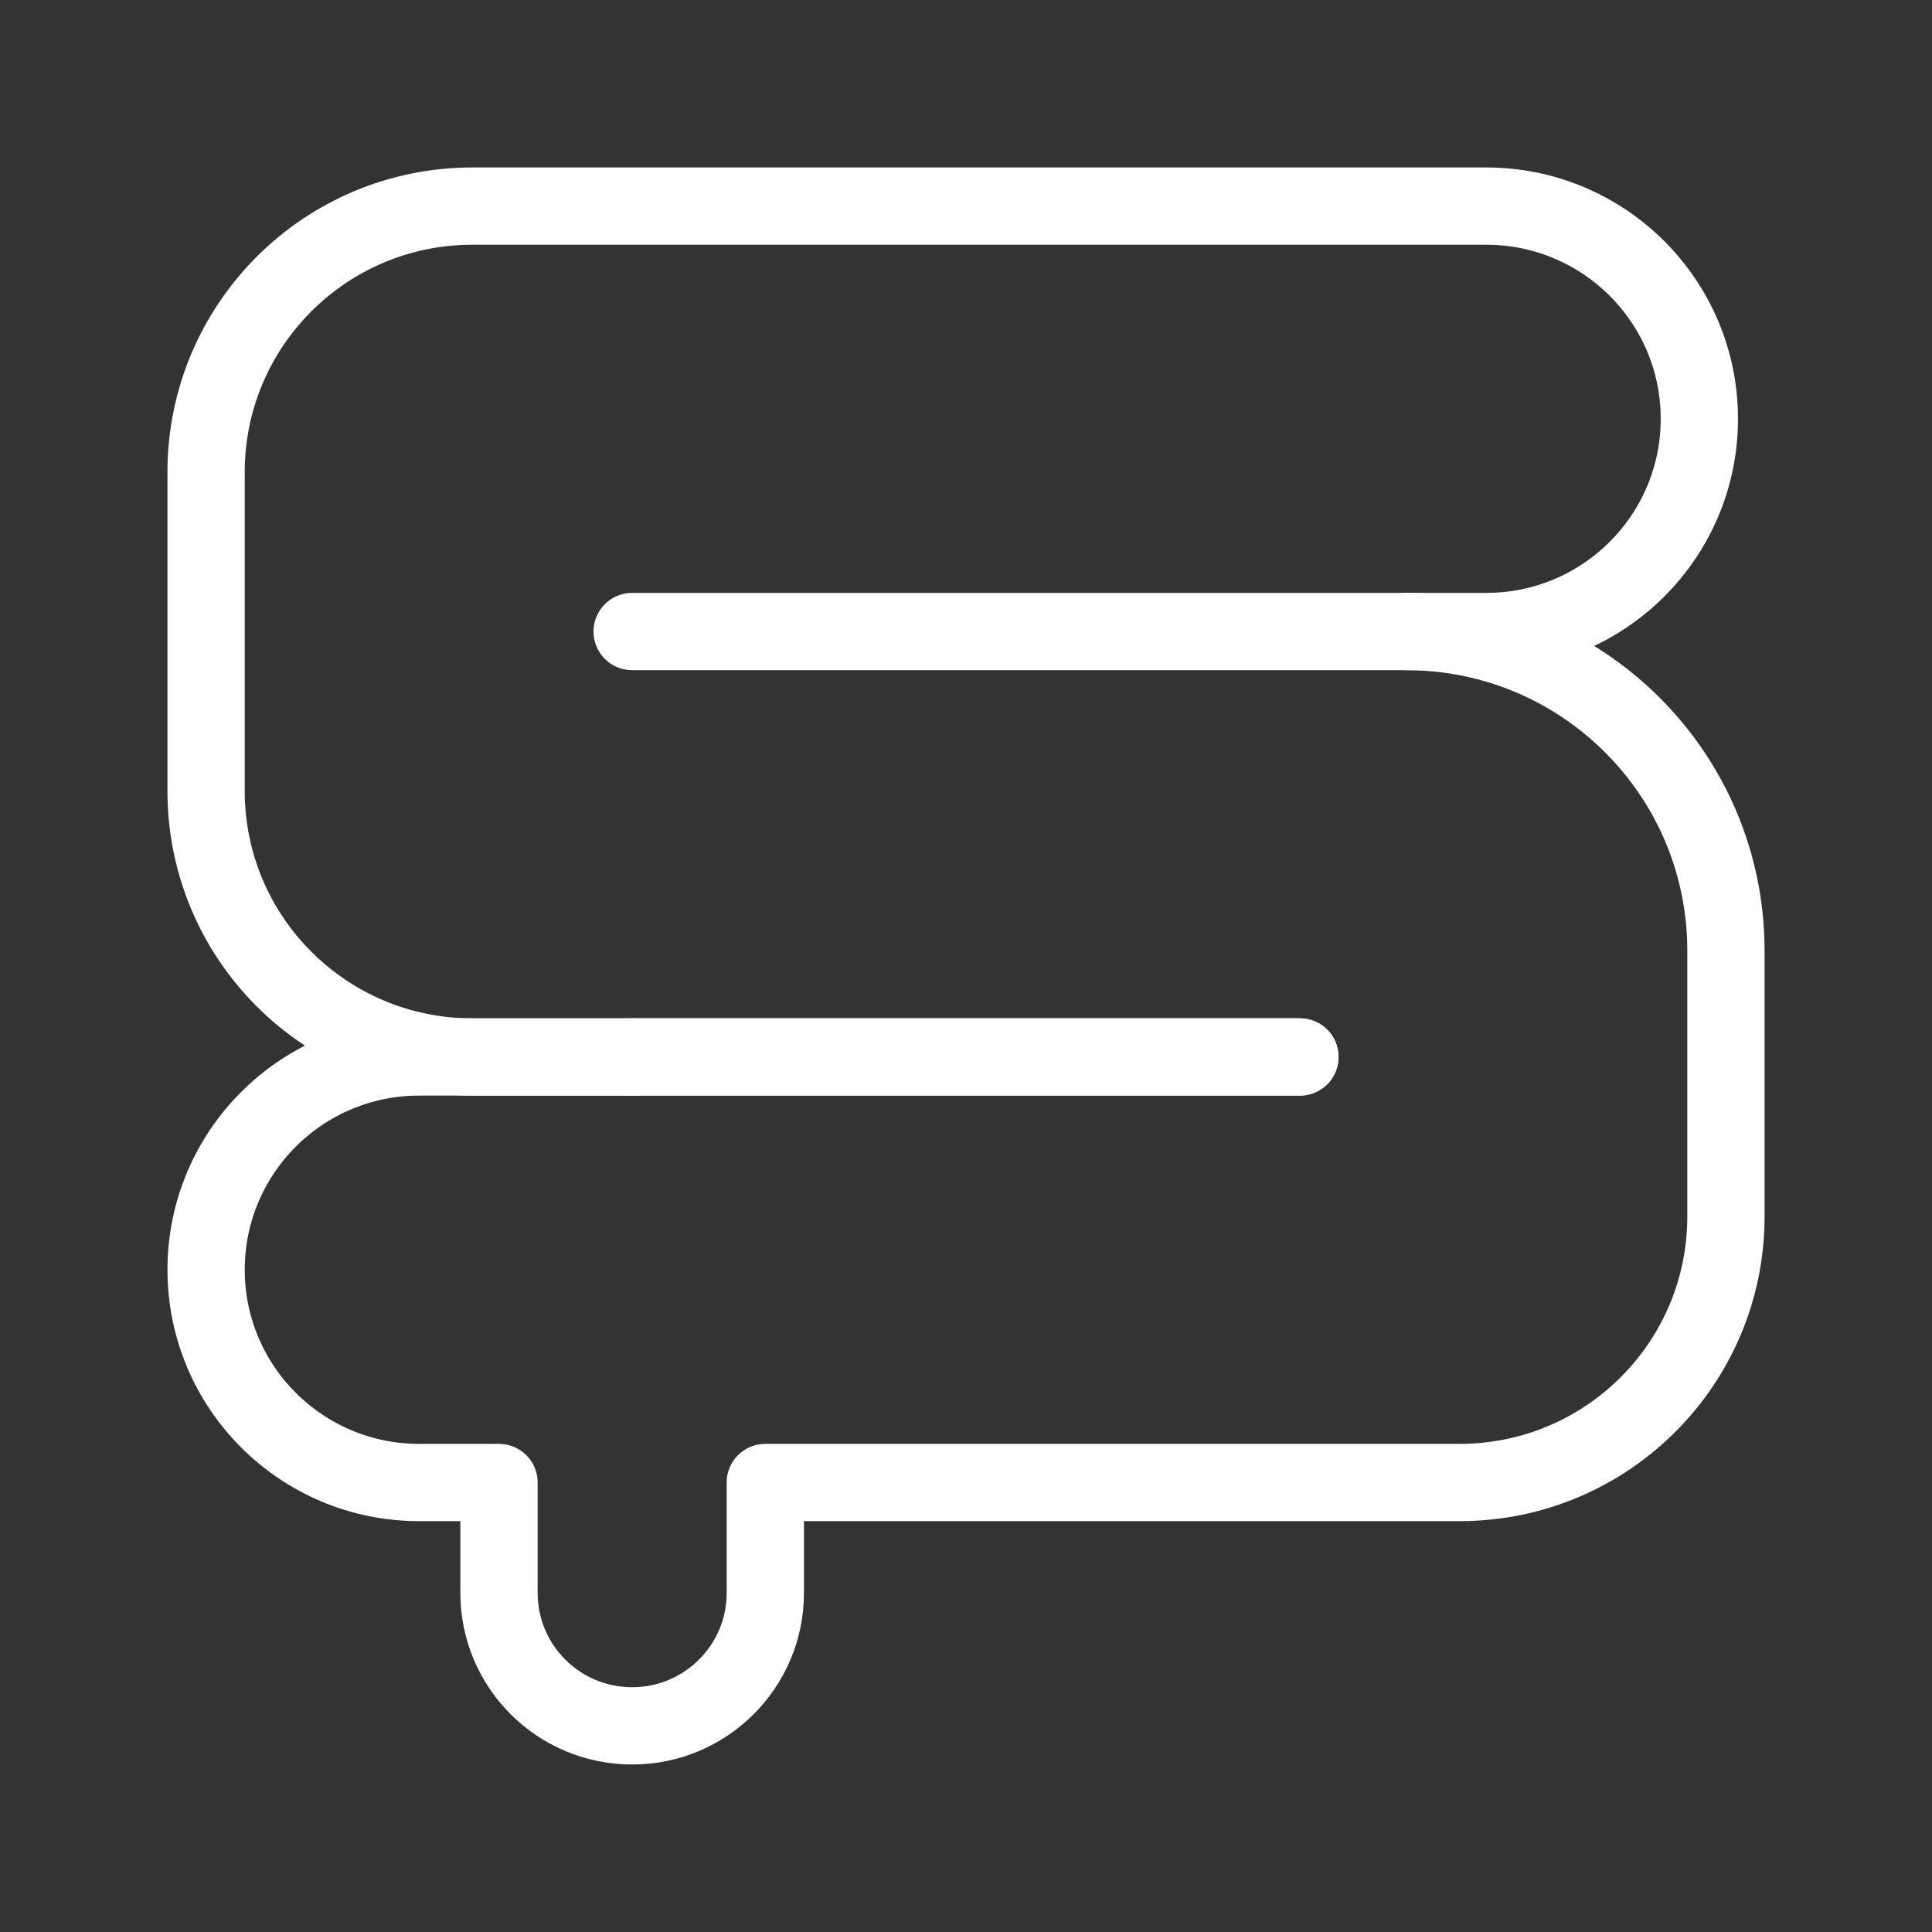
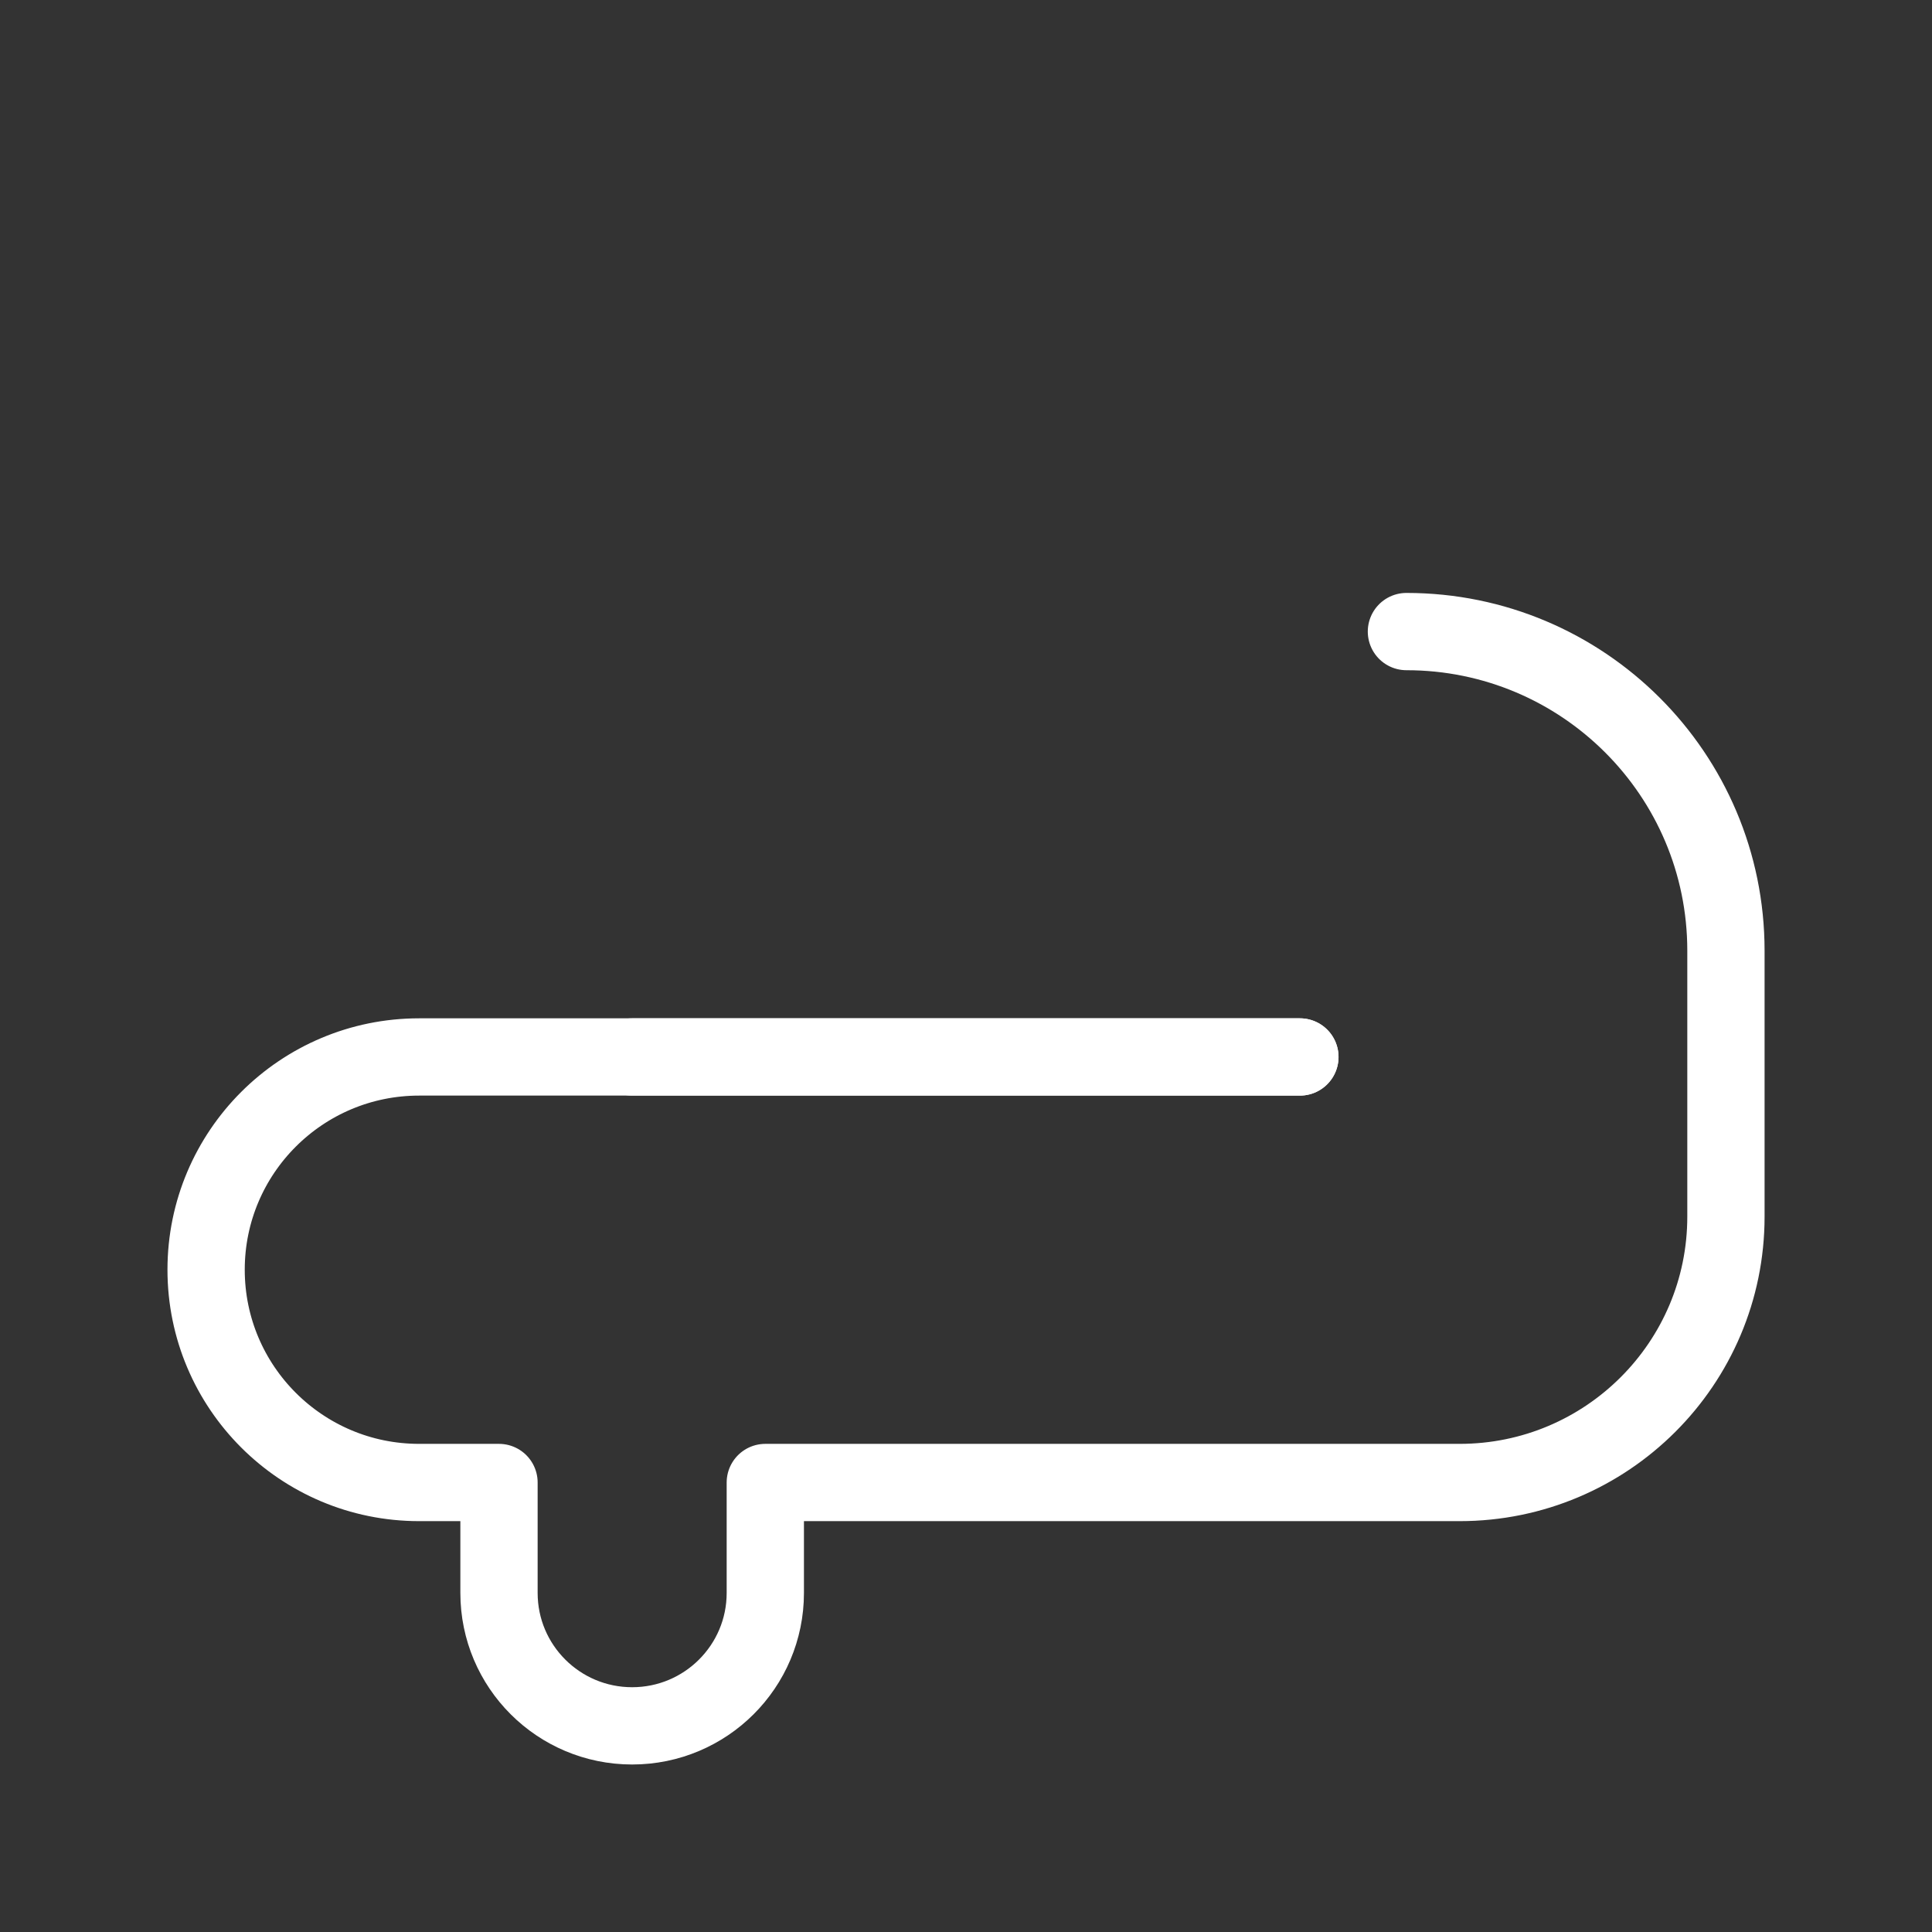
<svg xmlns="http://www.w3.org/2000/svg" version="1.1" id="레이어_1" x="0px" y="0px" width="50px" height="50px" viewBox="0 0 50 50" enable-background="new 0 0 50 50" xml:space="preserve">
  <rect x="0" y="0" width="50" height="50" fill="#333333" stroke="none" />
  <g>
    <g>
-       <path fill="none" stroke="#FFFFFF" stroke-width="2" stroke-linecap="round" stroke-linejoin="round" stroke-miterlimit="10" d="    M16.36,16.344h22.104c3.045,0,5.515-2.465,5.515-5.505l0,0c0-3.041-2.47-5.505-5.515-5.505H12.225    c-3.806,0-6.891,3.081-6.891,6.882v8.258c0,3.8,3.085,6.881,6.891,6.881h4.135" />
      <line fill="none" stroke="#FFFFFF" stroke-width="2" stroke-linecap="round" stroke-linejoin="round" stroke-miterlimit="10" x1="16.36" y1="27.354" x2="33.641" y2="27.354" />
    </g>
    <path fill="none" stroke="#FFFFFF" stroke-width="2" stroke-linecap="round" stroke-linejoin="round" stroke-miterlimit="10" d="   M33.641,27.354H10.847c-3.045,0-5.513,2.467-5.513,5.506l0,0c0,3.041,2.468,5.507,5.513,5.507h2.067v2.858   c0,1.9,1.542,3.44,3.446,3.44l0,0c1.903,0,3.446-1.54,3.446-3.44v-2.858h17.969c3.807,0,6.892-3.082,6.892-6.882v-6.882   c0-4.561-3.702-8.258-8.269-8.258" />
  </g>
</svg>